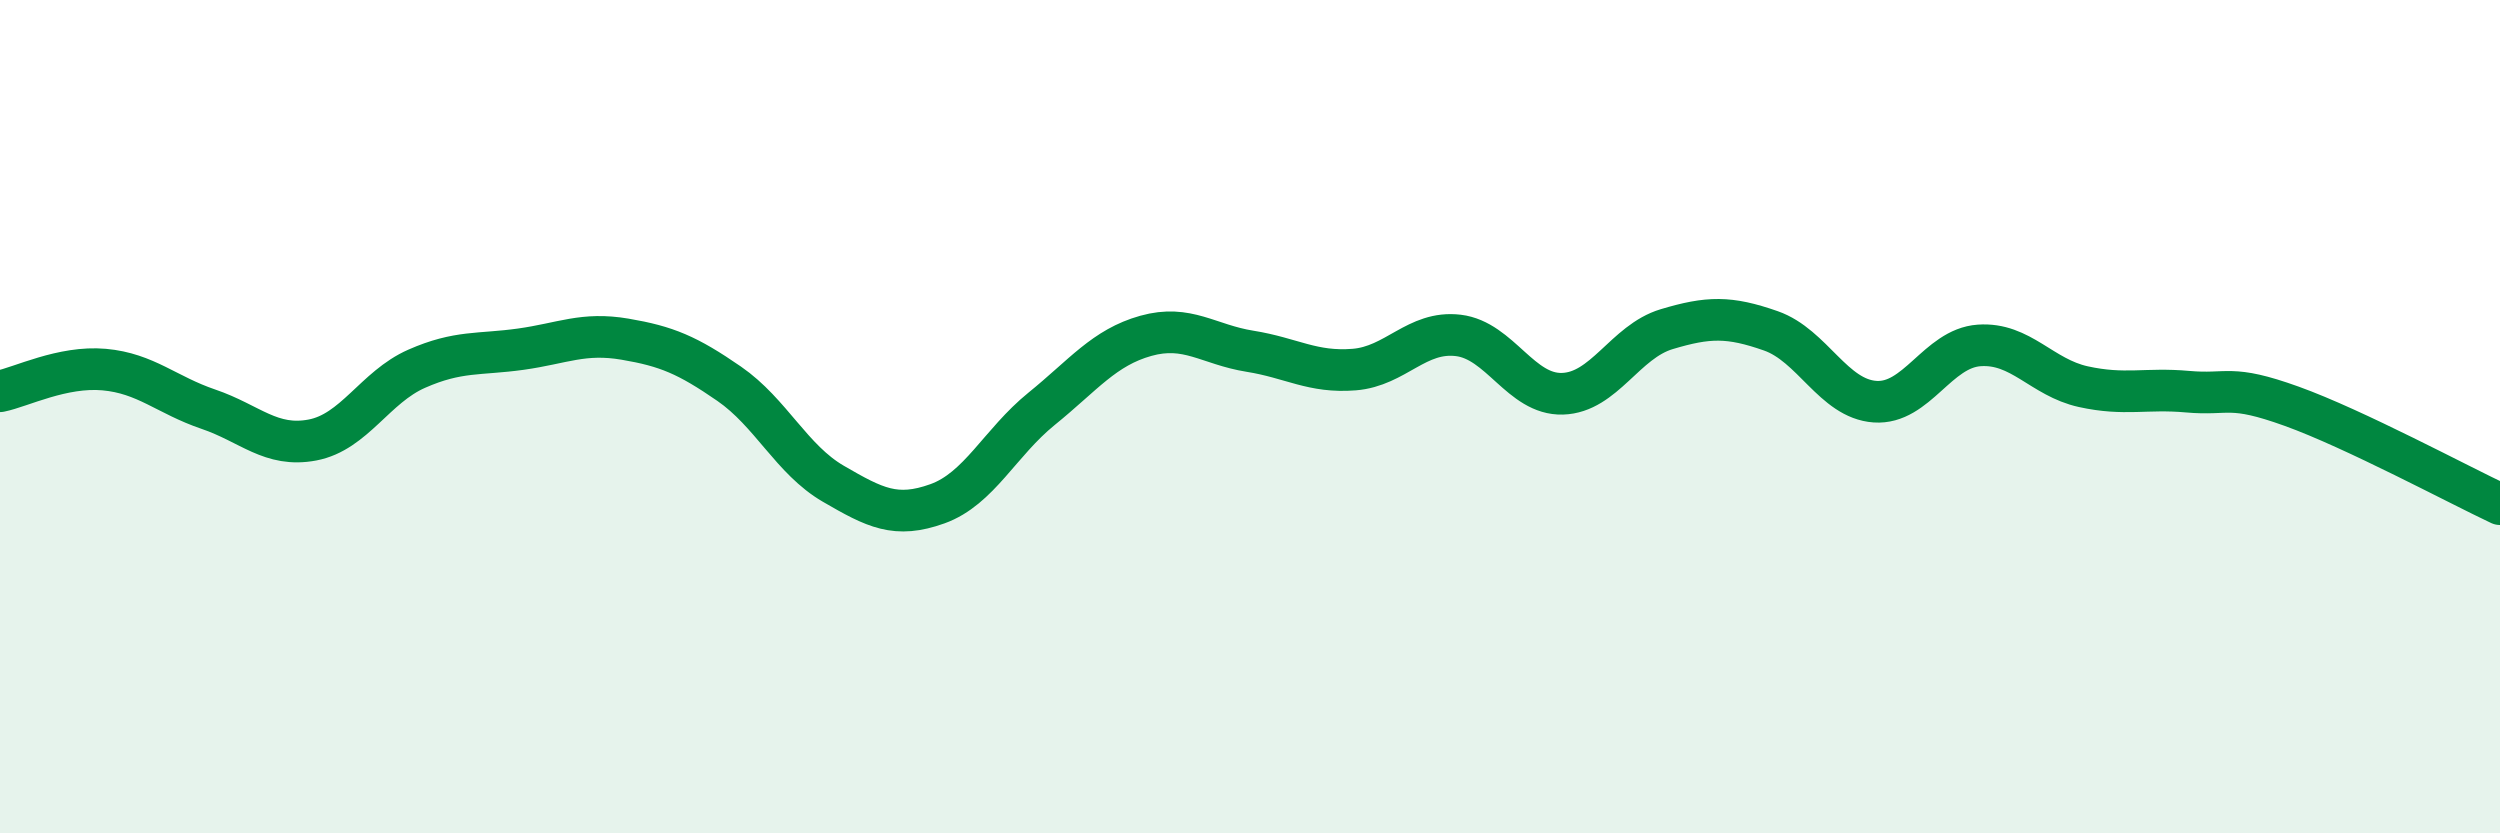
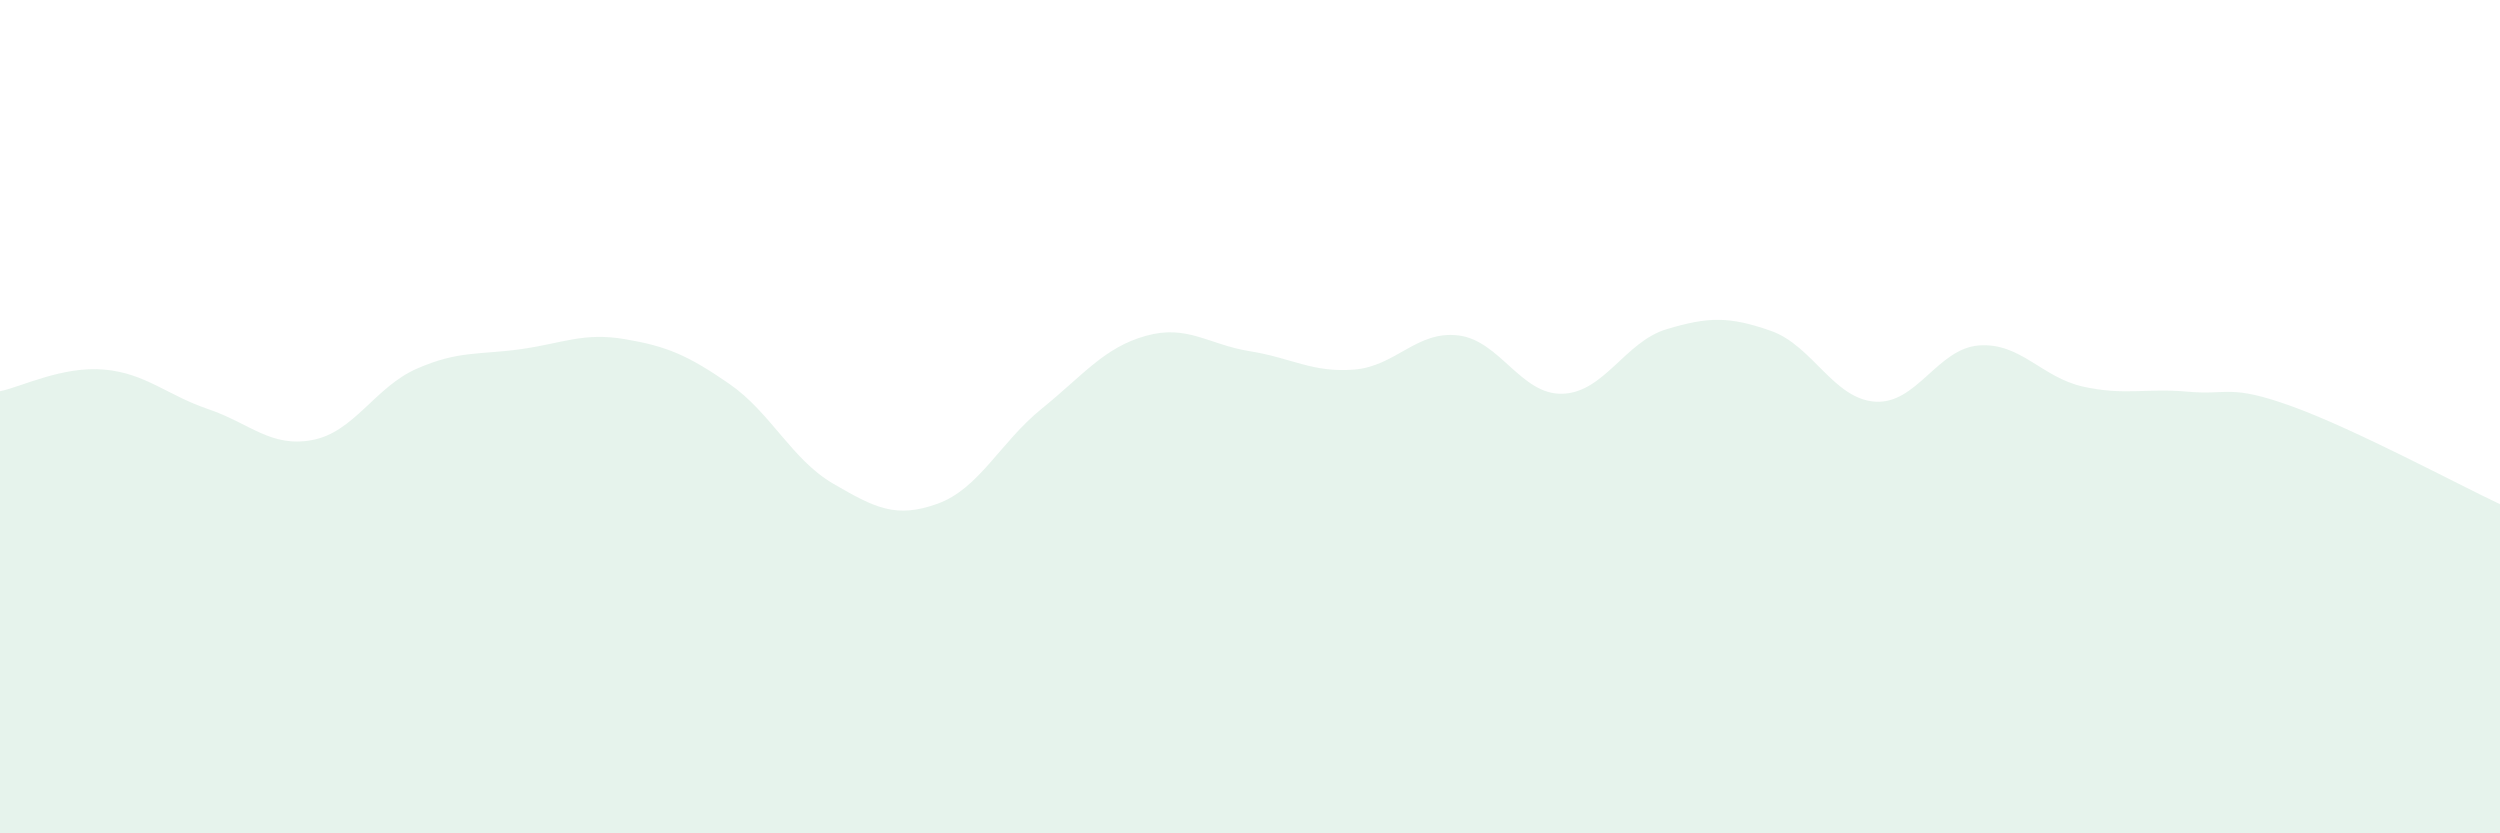
<svg xmlns="http://www.w3.org/2000/svg" width="60" height="20" viewBox="0 0 60 20">
  <path d="M 0,9.39 C 0.5,9.29 1.5,8.78 2.5,8.87 C 3.5,8.96 4,9.48 5,9.82 C 6,10.16 6.5,10.75 7.5,10.56 C 8.5,10.37 9,9.29 10,8.85 C 11,8.41 11.5,8.52 12.5,8.38 C 13.5,8.24 14,7.97 15,8.14 C 16,8.31 16.5,8.52 17.5,9.21 C 18.5,9.9 19,11.03 20,11.61 C 21,12.19 21.5,12.45 22.5,12.09 C 23.5,11.73 24,10.62 25,9.81 C 26,9 26.5,8.34 27.5,8.06 C 28.5,7.78 29,8.27 30,8.43 C 31,8.59 31.5,8.95 32.5,8.87 C 33.5,8.79 34,7.93 35,8.05 C 36,8.17 36.5,9.48 37.5,9.45 C 38.5,9.42 39,8.2 40,7.9 C 41,7.6 41.5,7.59 42.5,7.94 C 43.5,8.29 44,9.57 45,9.64 C 46,9.71 46.5,8.36 47.5,8.29 C 48.5,8.22 49,9.06 50,9.28 C 51,9.5 51.5,9.31 52.5,9.4 C 53.5,9.49 53.5,9.21 55,9.75 C 56.5,10.29 59,11.63 60,12.1L60 20L0 20Z" fill="#008740" opacity="0.1" stroke-linecap="round" stroke-linejoin="round" />
-   <path d="M 0,9.39 C 0.5,9.29 1.5,8.78 2.5,8.87 C 3.5,8.96 4,9.48 5,9.82 C 6,10.16 6.5,10.75 7.5,10.56 C 8.5,10.37 9,9.29 10,8.85 C 11,8.41 11.5,8.52 12.5,8.38 C 13.5,8.24 14,7.97 15,8.14 C 16,8.31 16.5,8.52 17.5,9.21 C 18.5,9.9 19,11.03 20,11.61 C 21,12.19 21.5,12.45 22.5,12.09 C 23.5,11.73 24,10.62 25,9.81 C 26,9 26.5,8.34 27.5,8.06 C 28.5,7.78 29,8.27 30,8.43 C 31,8.59 31.5,8.95 32.5,8.87 C 33.5,8.79 34,7.93 35,8.05 C 36,8.17 36.5,9.48 37.5,9.45 C 38.5,9.42 39,8.2 40,7.9 C 41,7.6 41.5,7.59 42.5,7.94 C 43.5,8.29 44,9.57 45,9.64 C 46,9.71 46.5,8.36 47.5,8.29 C 48.5,8.22 49,9.06 50,9.28 C 51,9.5 51.5,9.31 52.5,9.4 C 53.5,9.49 53.5,9.21 55,9.75 C 56.5,10.29 59,11.63 60,12.1" stroke="#008740" stroke-width="1" fill="none" stroke-linecap="round" stroke-linejoin="round" />
</svg>